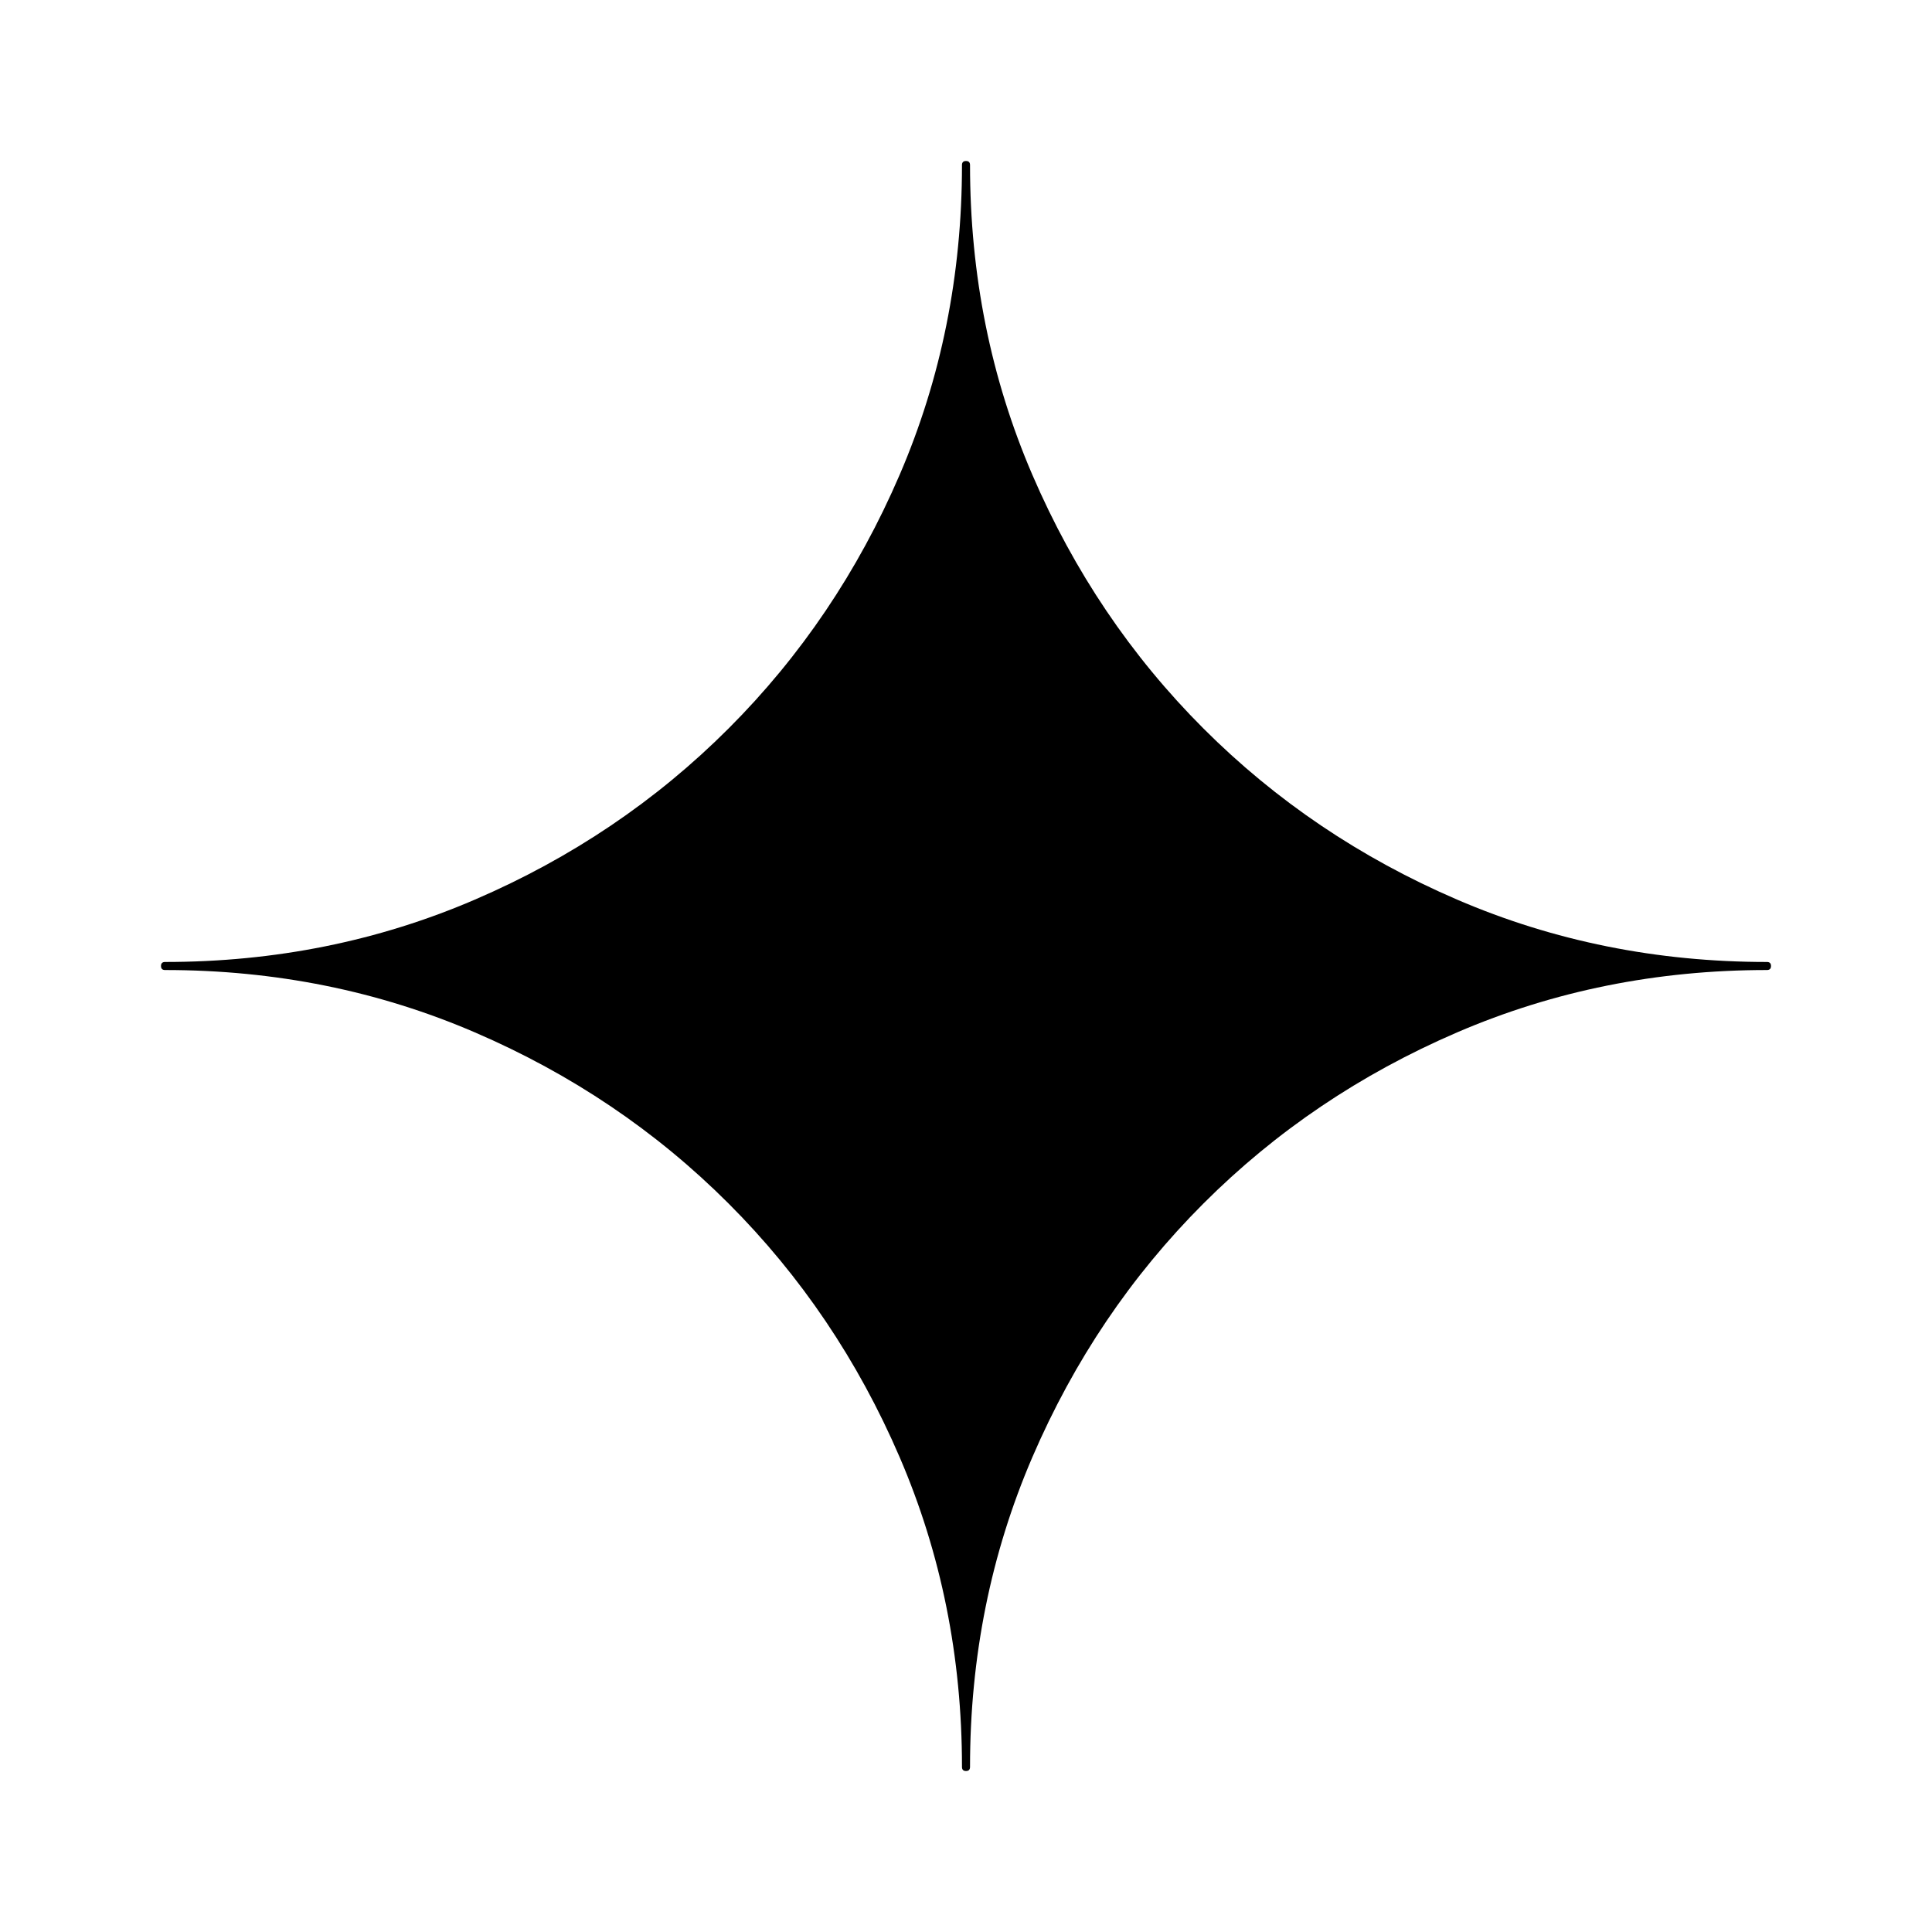
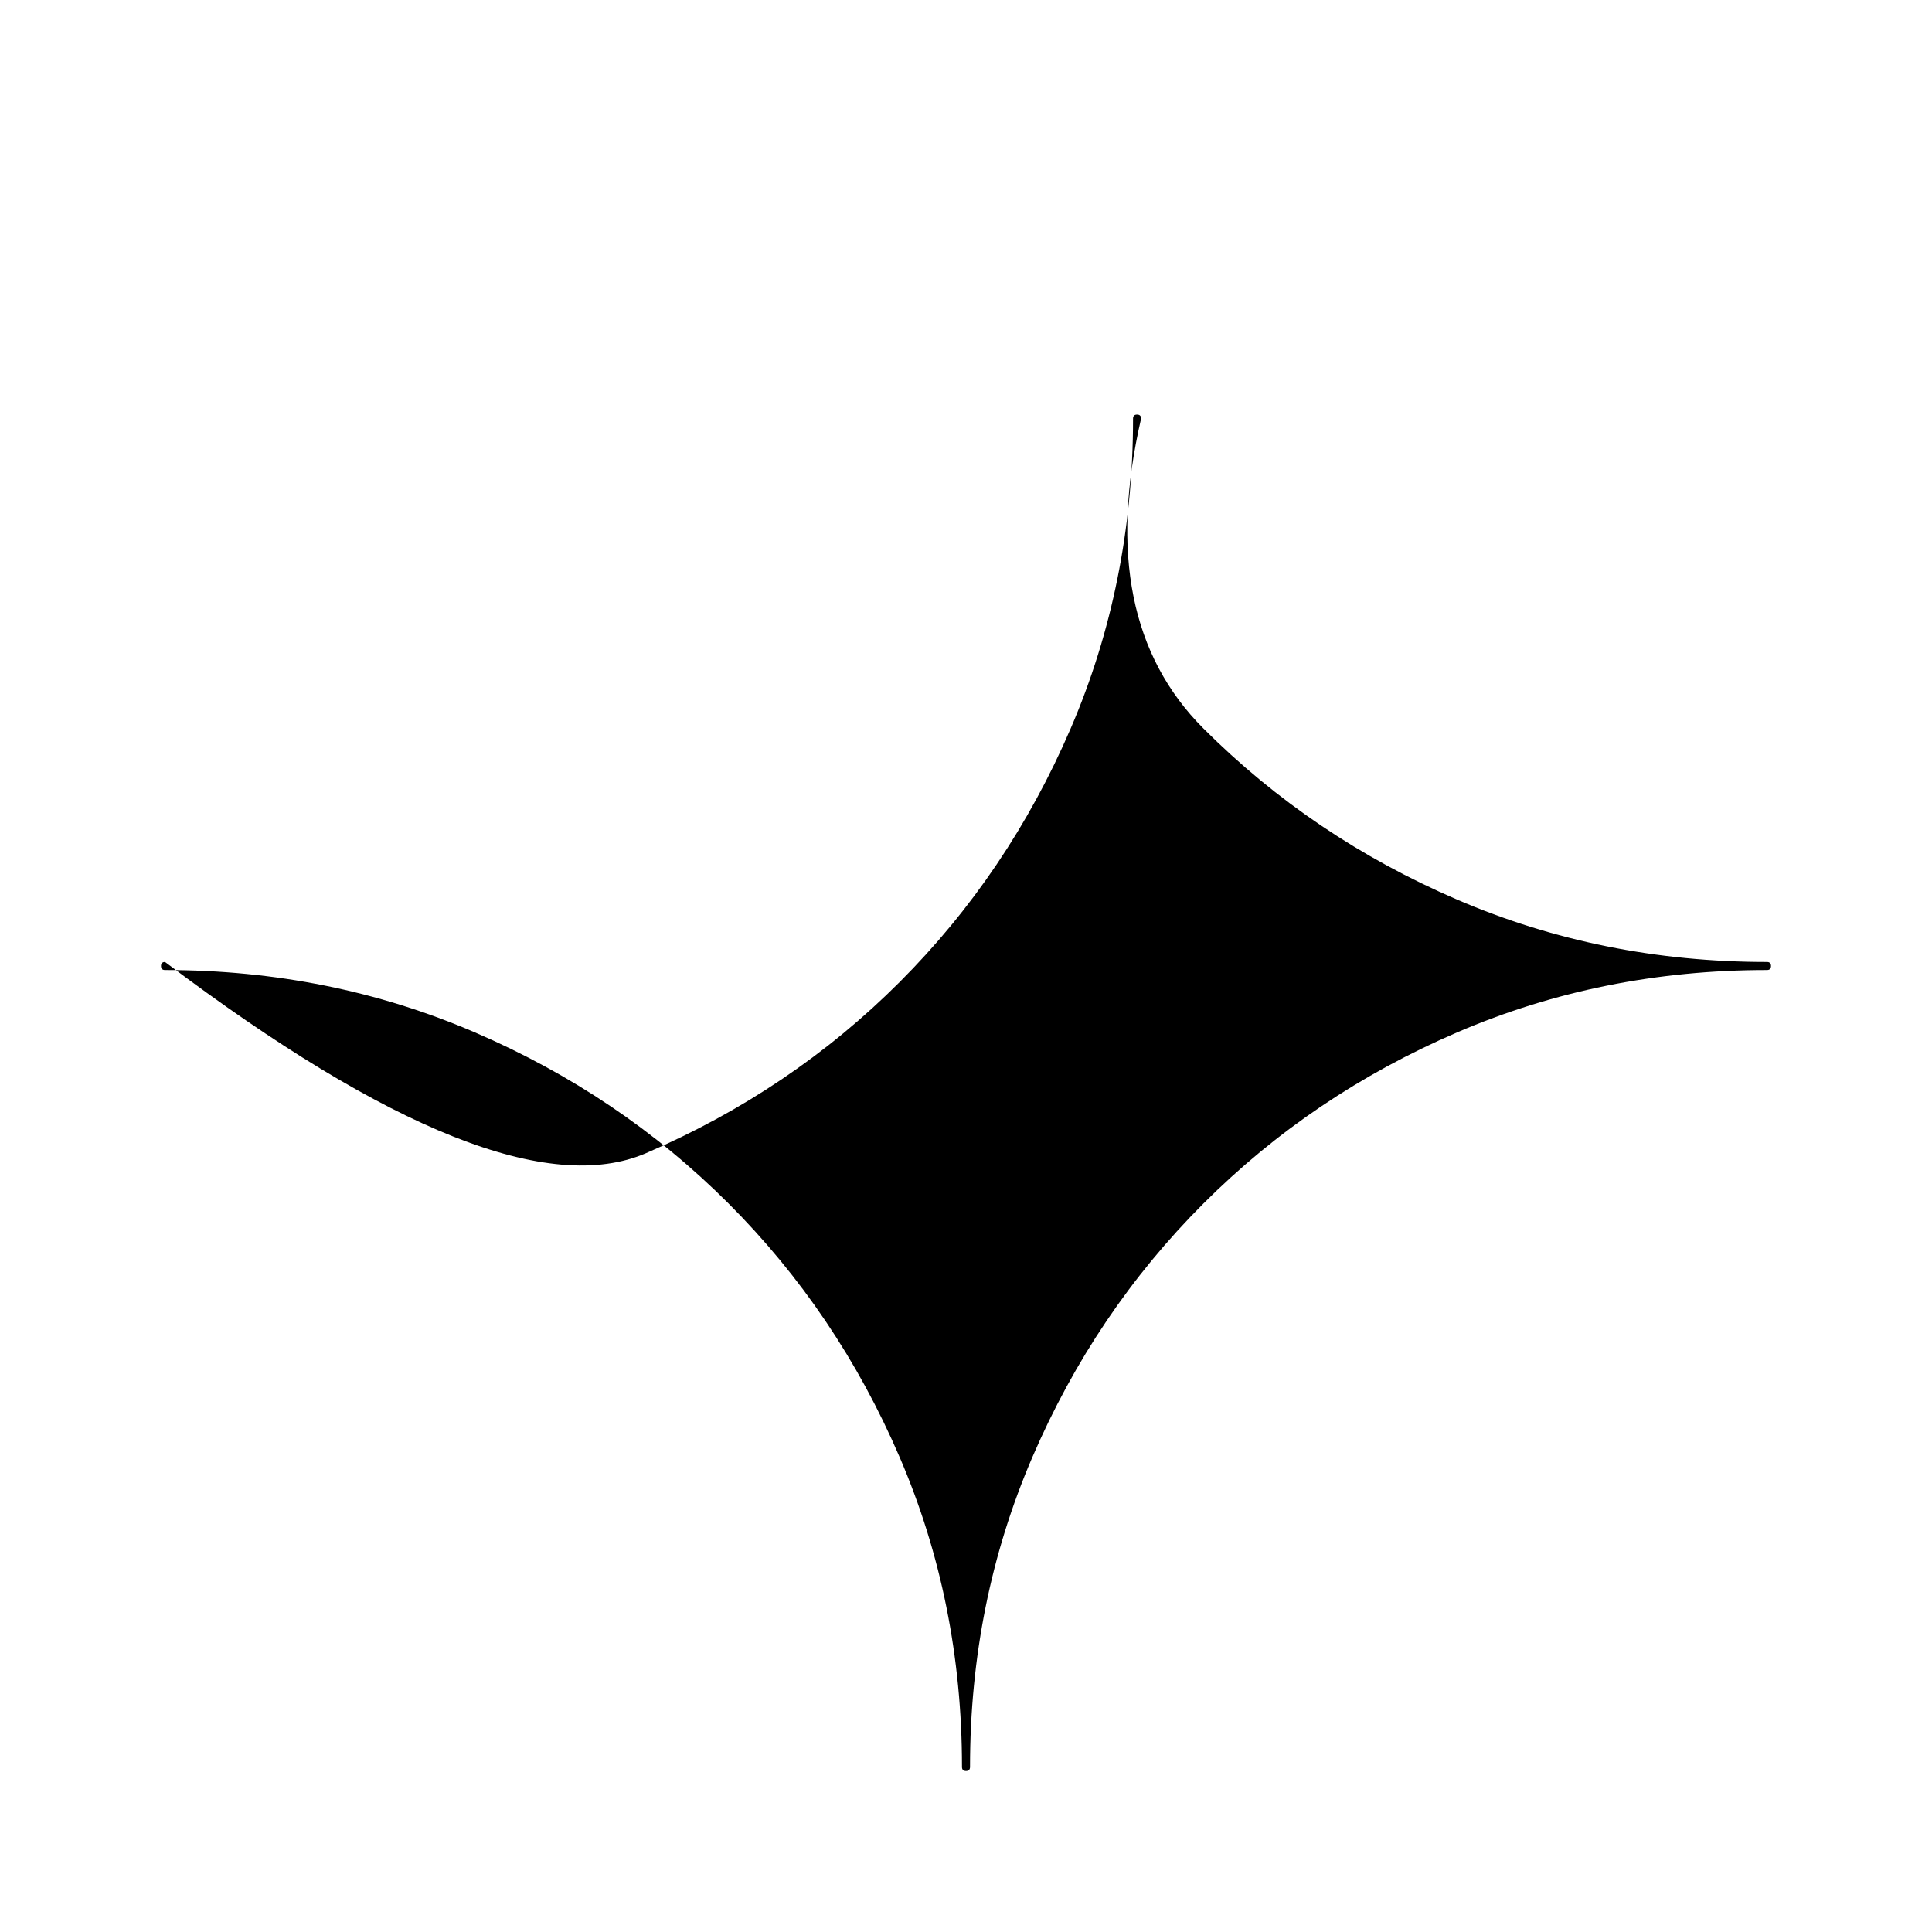
<svg xmlns="http://www.w3.org/2000/svg" width="24" viewBox="0 -960 960 960" height="24">
-   <path d="M480-80q2 0 2-2 0-82 31-154t85-126q54-54 126-85t154-31q2 0 2-2t-2-2q-82 0-154-31t-126-85q-54-54-85-126t-31-154q0-2-2-2t-2 2q0 82-31 154t-85 126q-54 54-126 85T82-482q-2 0-2 2t2 2q82 0 154 31t126 85q54 54 85 126t31 154q0 2 2 2Z" />
+   <path d="M480-80q2 0 2-2 0-82 31-154t85-126q54-54 126-85t154-31q2 0 2-2t-2-2q-82 0-154-31t-126-85t-31-154q0-2-2-2t-2 2q0 82-31 154t-85 126q-54 54-126 85T82-482q-2 0-2 2t2 2q82 0 154 31t126 85q54 54 85 126t31 154q0 2 2 2Z" />
</svg>